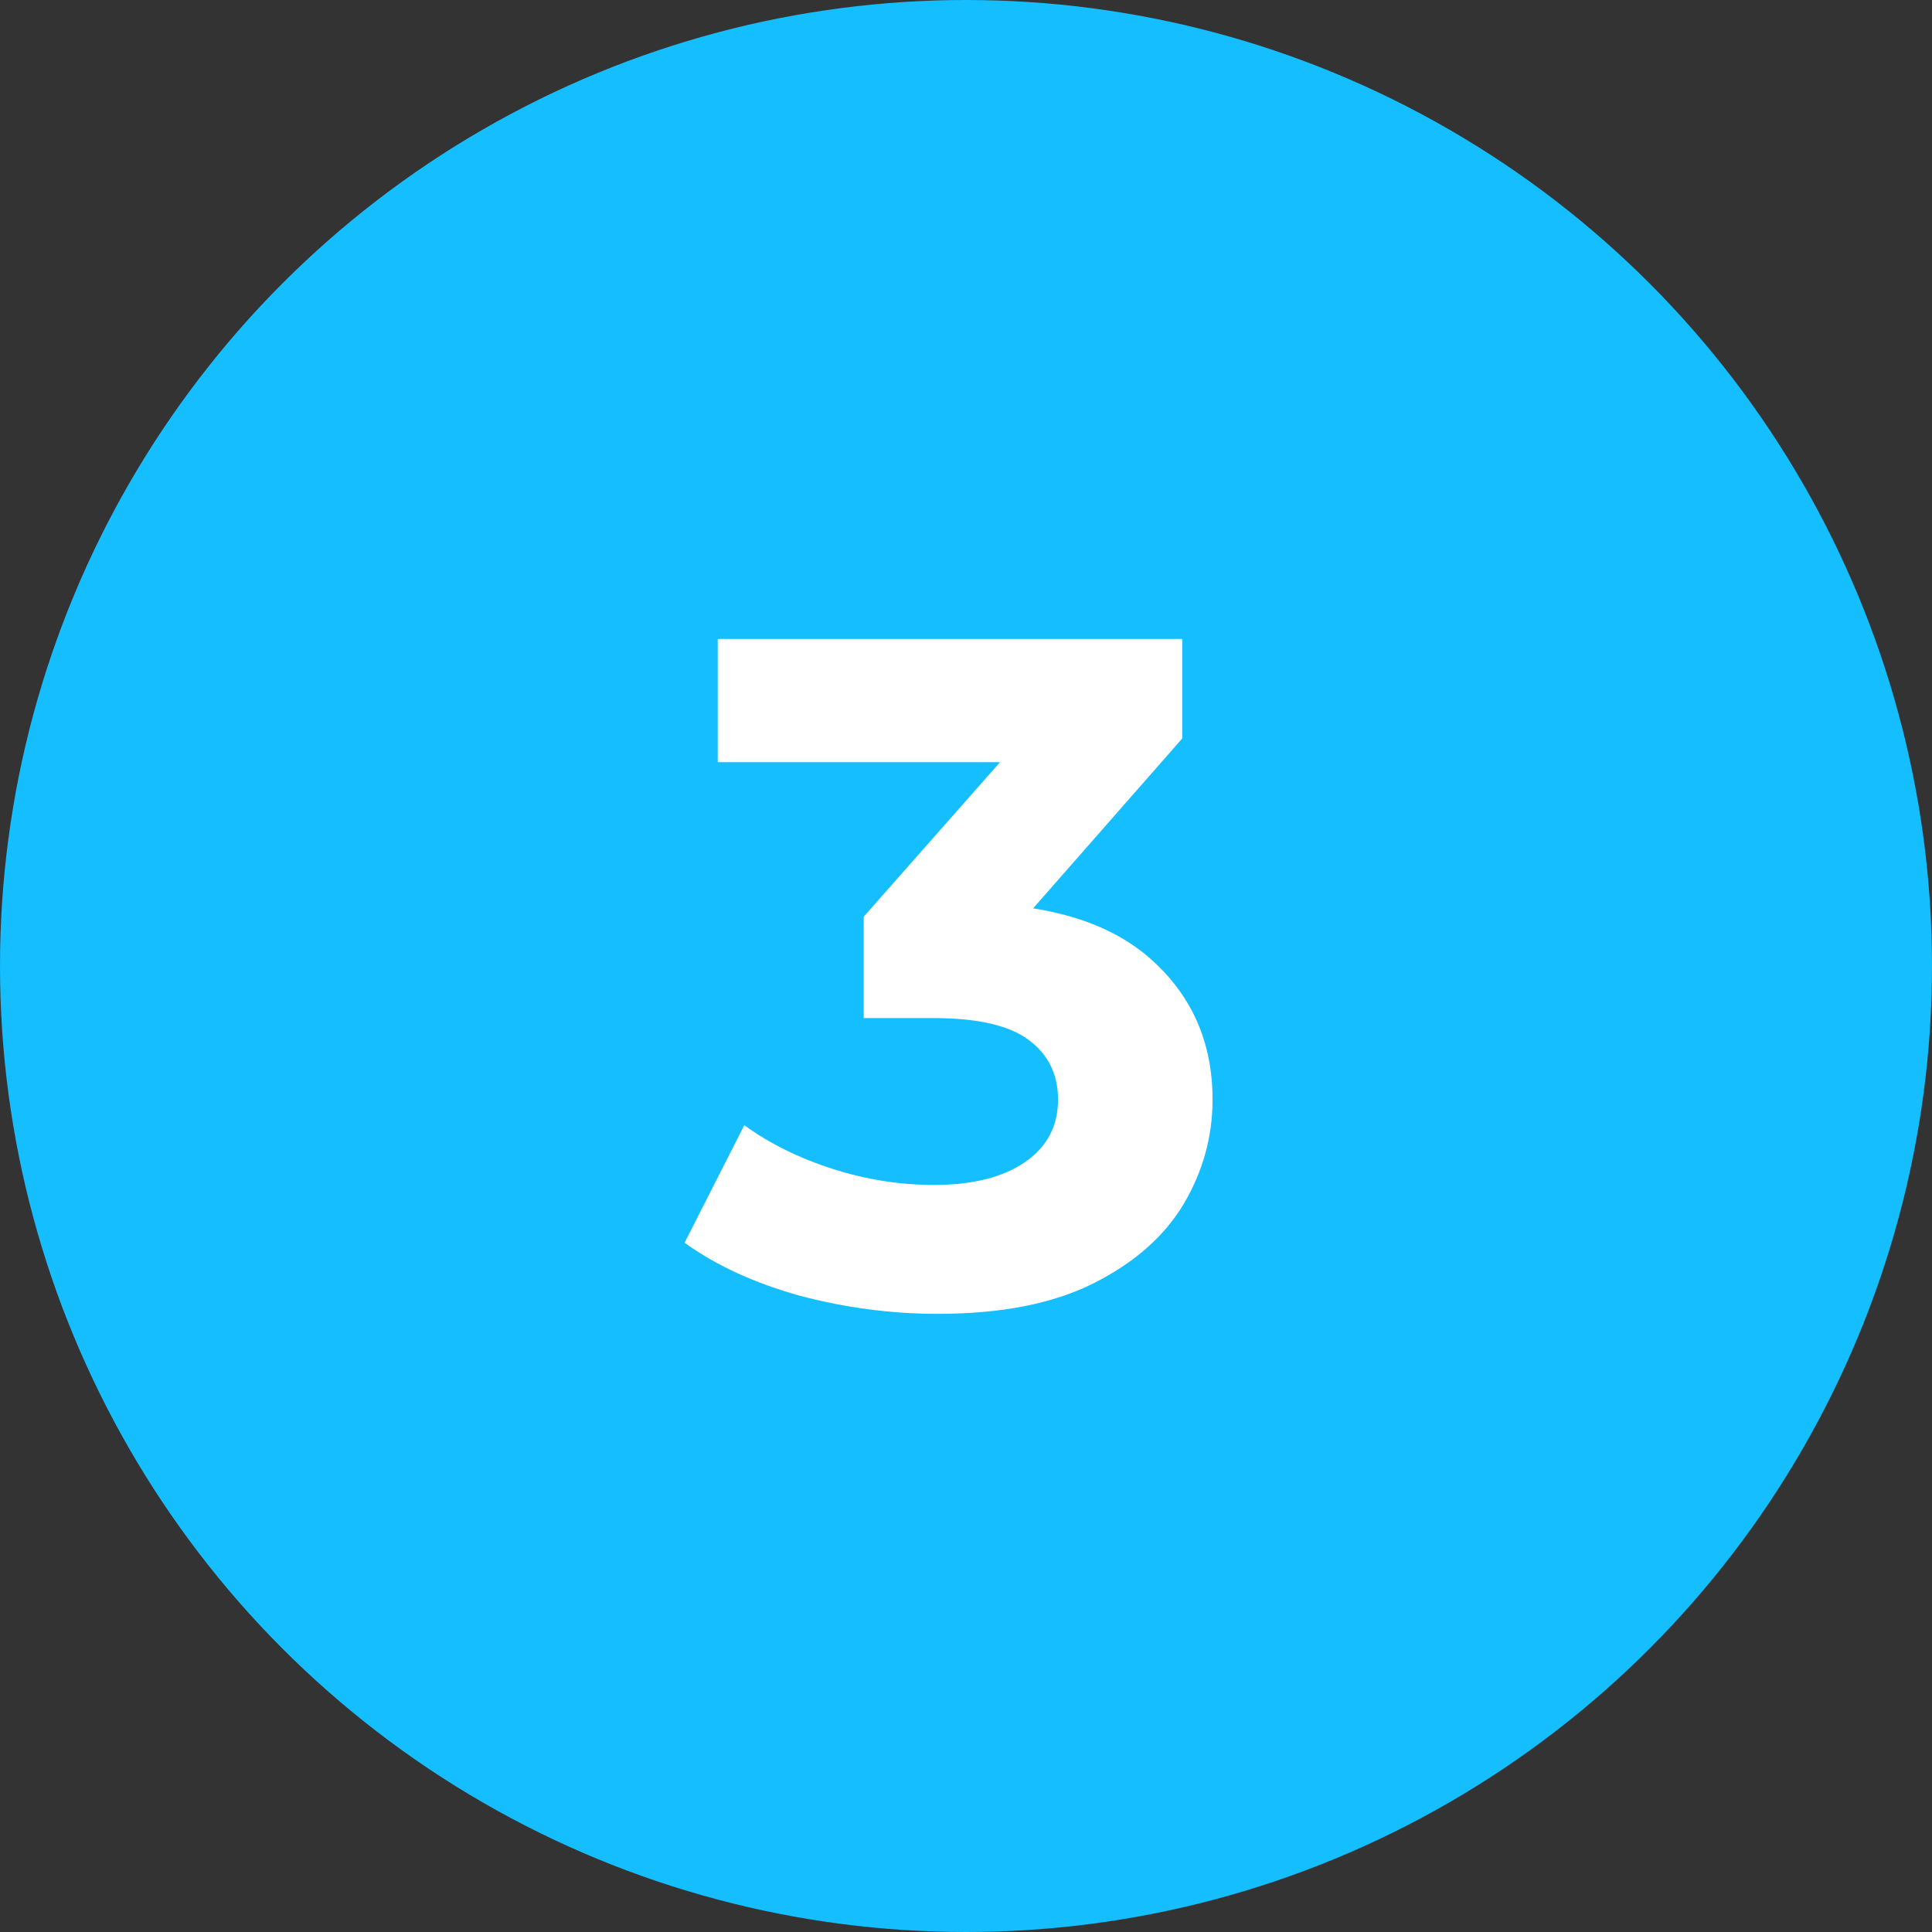
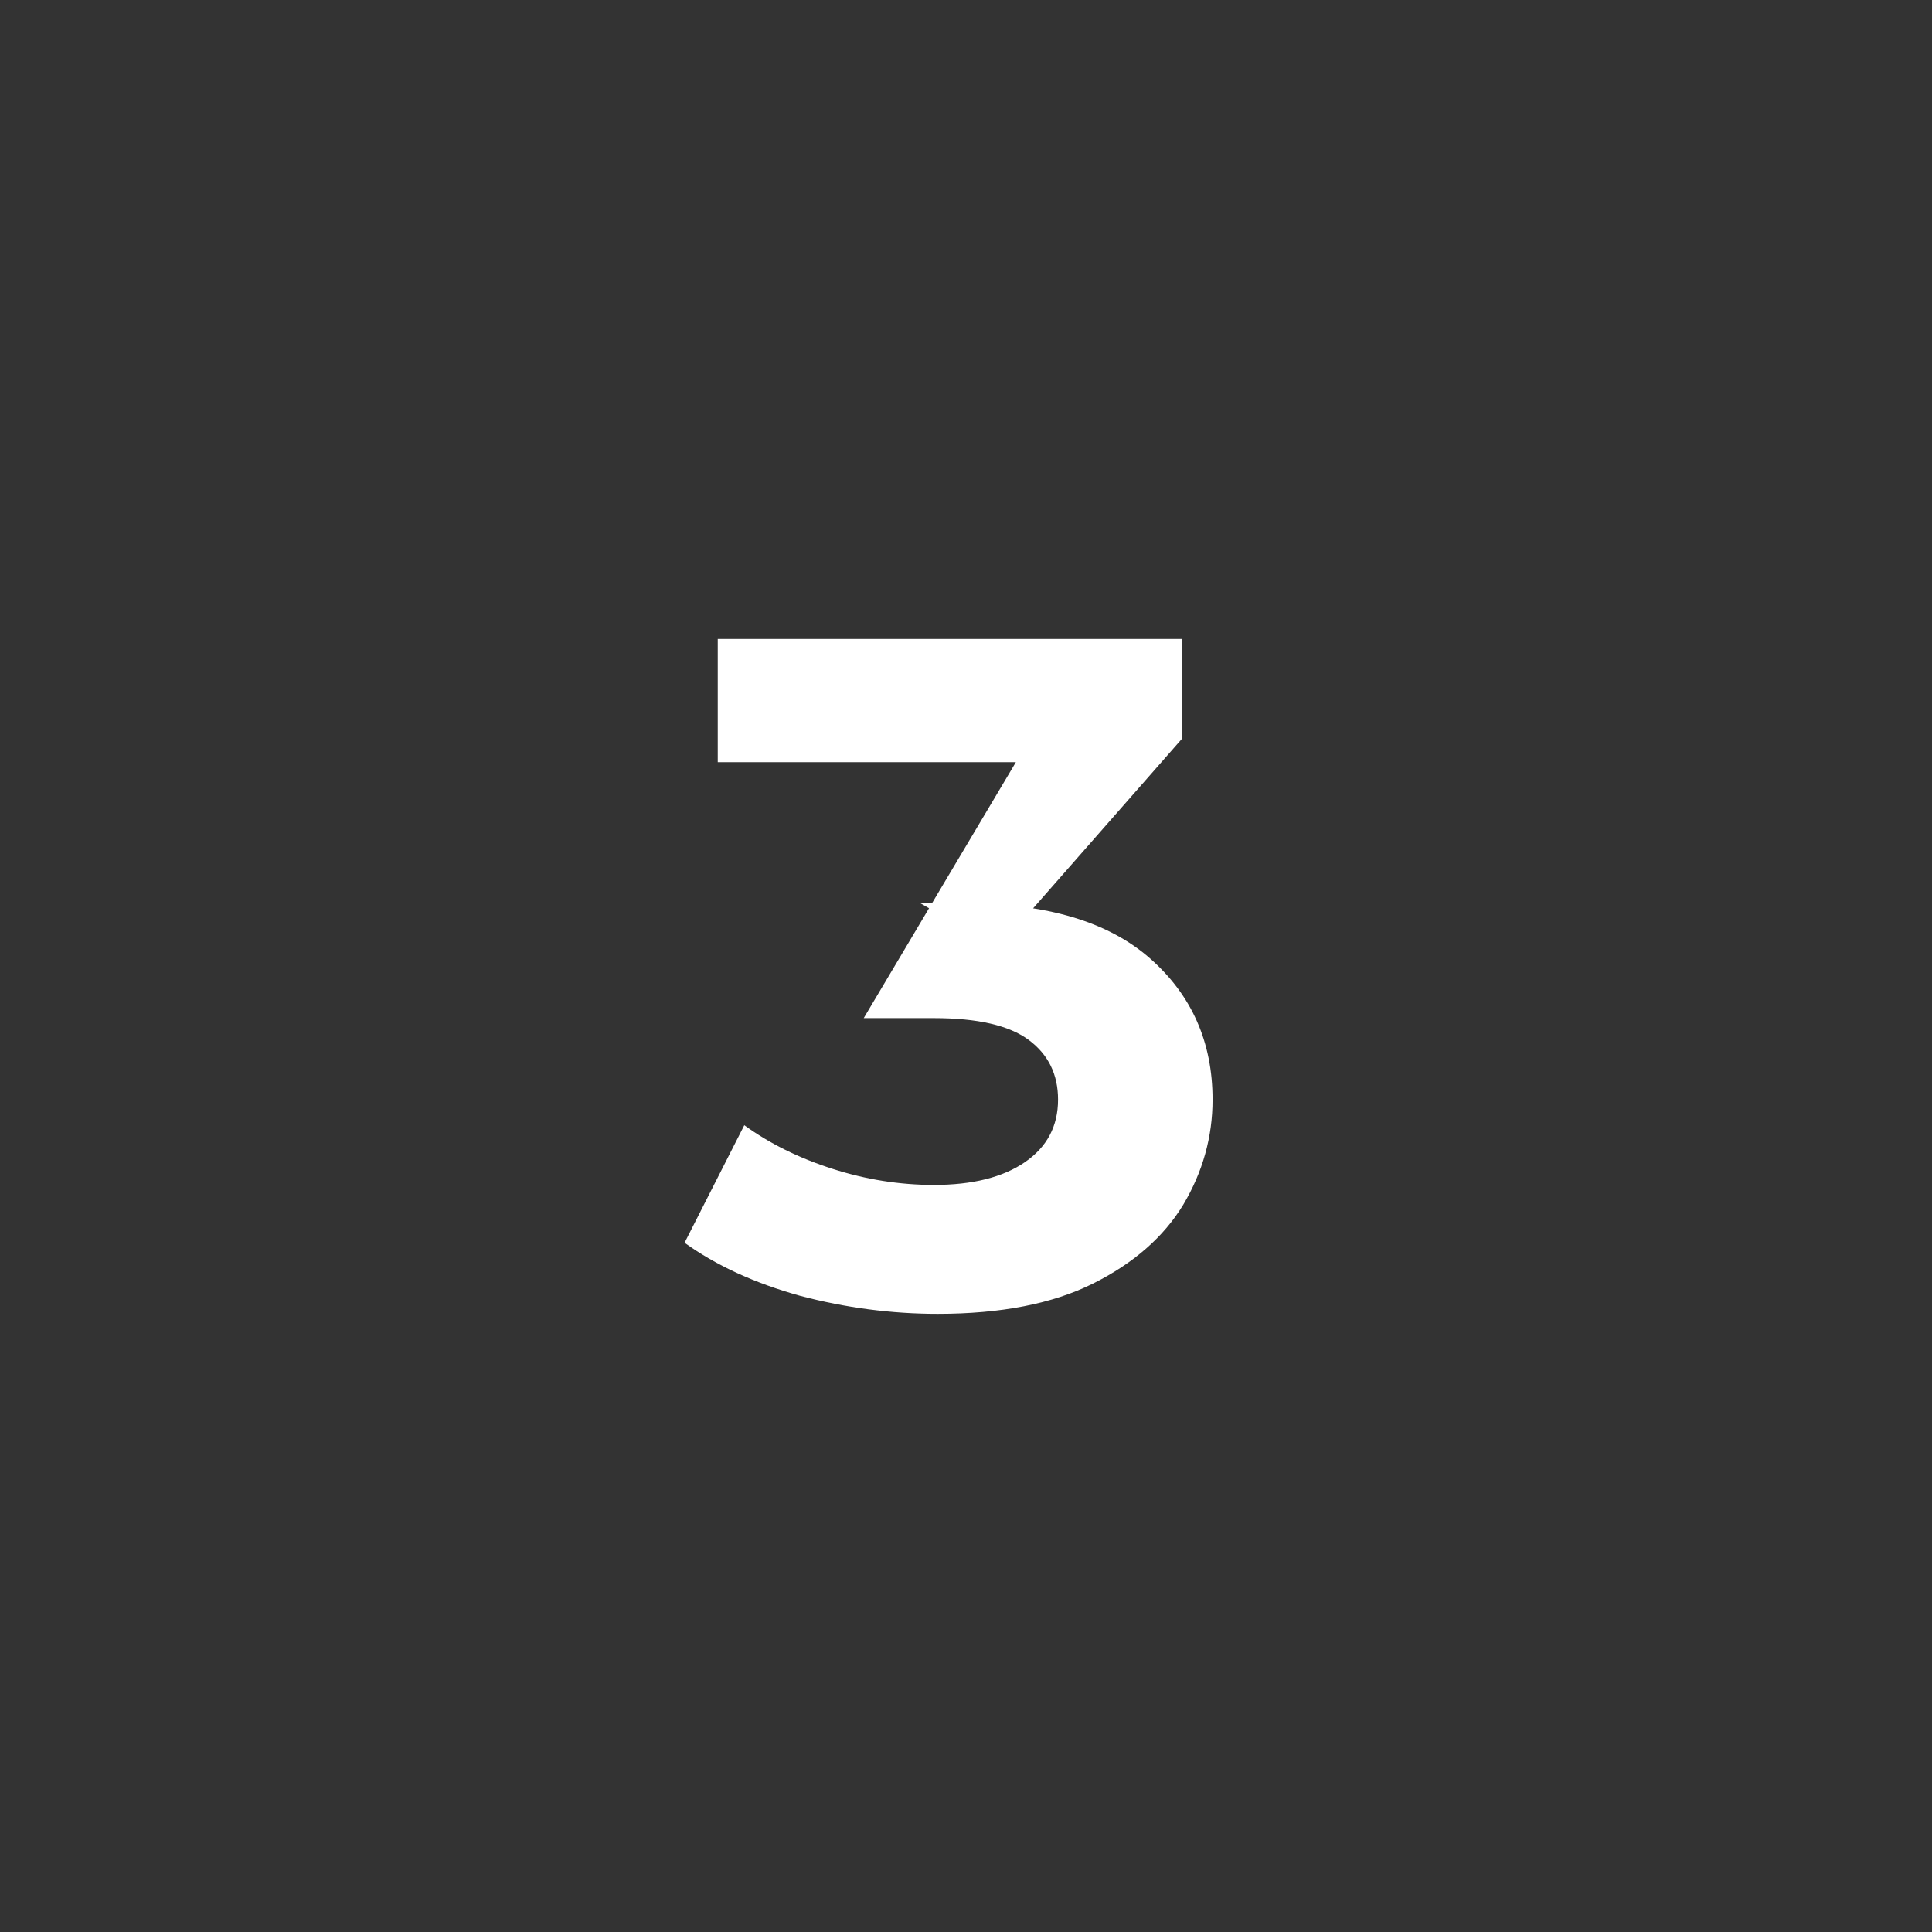
<svg xmlns="http://www.w3.org/2000/svg" width="534" height="534" viewBox="0 0 534 534" fill="none">
  <rect x="0" y="0" width="534" height="534" fill="#333333" stroke="none" />
-   <circle cx="267" cy="267" r="267" fill="#15BEFF" />
-   <path d="M259.167 363.144C246.416 363.144 233.753 361.485 221.177 358.166C208.601 354.673 197.946 349.782 189.213 343.494L205.719 311.006C212.705 316.071 220.827 320.089 230.085 323.058C239.342 326.027 248.687 327.512 258.119 327.512C268.773 327.512 277.157 325.416 283.271 321.224C289.384 317.032 292.441 311.268 292.441 303.932C292.441 296.945 289.733 291.443 284.319 287.426C278.904 283.409 270.171 281.4 258.119 281.4H238.731V253.366L289.821 195.464L294.537 210.66H198.383V176.6H326.763V204.11L275.935 262.012L254.451 249.698H266.765C289.297 249.698 306.327 254.763 317.855 264.894C329.383 275.025 335.147 288.037 335.147 303.932C335.147 314.237 332.439 323.931 327.025 333.014C321.61 341.922 313.313 349.171 302.135 354.76C290.956 360.349 276.633 363.144 259.167 363.144Z" fill="white" />
+   <path d="M259.167 363.144C246.416 363.144 233.753 361.485 221.177 358.166C208.601 354.673 197.946 349.782 189.213 343.494L205.719 311.006C212.705 316.071 220.827 320.089 230.085 323.058C239.342 326.027 248.687 327.512 258.119 327.512C268.773 327.512 277.157 325.416 283.271 321.224C289.384 317.032 292.441 311.268 292.441 303.932C292.441 296.945 289.733 291.443 284.319 287.426C278.904 283.409 270.171 281.4 258.119 281.4H238.731L289.821 195.464L294.537 210.66H198.383V176.6H326.763V204.11L275.935 262.012L254.451 249.698H266.765C289.297 249.698 306.327 254.763 317.855 264.894C329.383 275.025 335.147 288.037 335.147 303.932C335.147 314.237 332.439 323.931 327.025 333.014C321.61 341.922 313.313 349.171 302.135 354.76C290.956 360.349 276.633 363.144 259.167 363.144Z" fill="white" />
</svg>